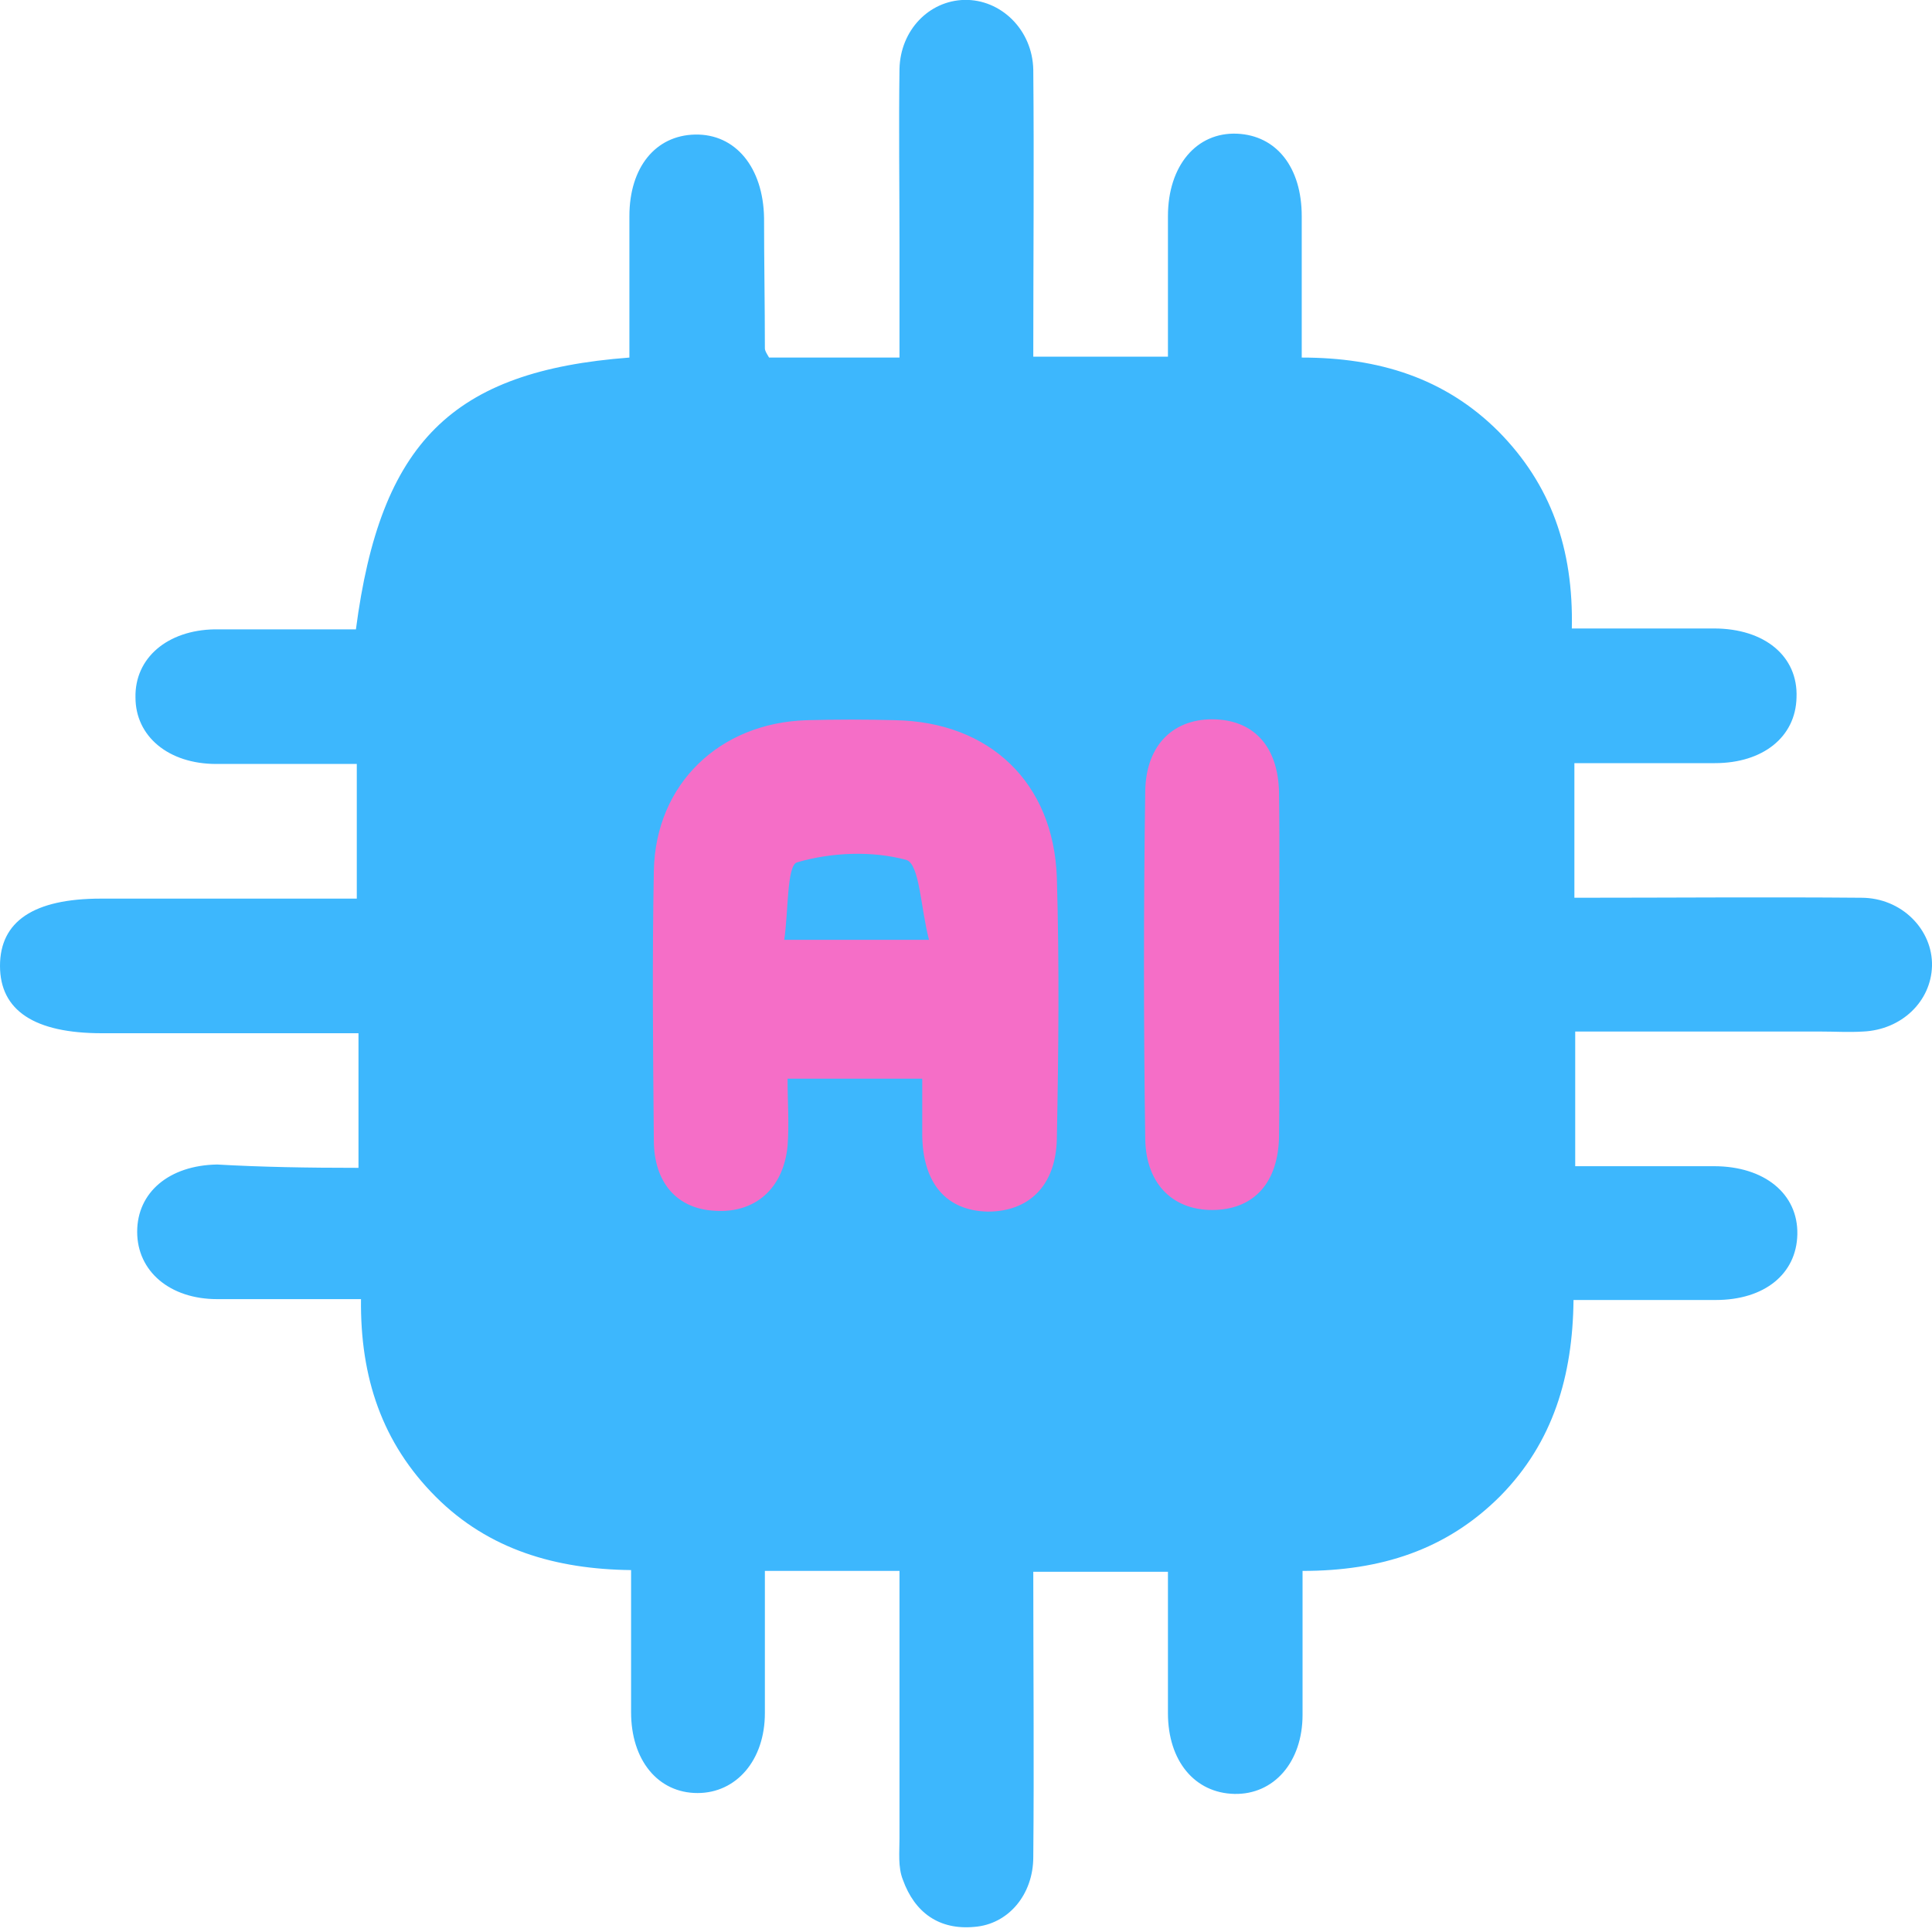
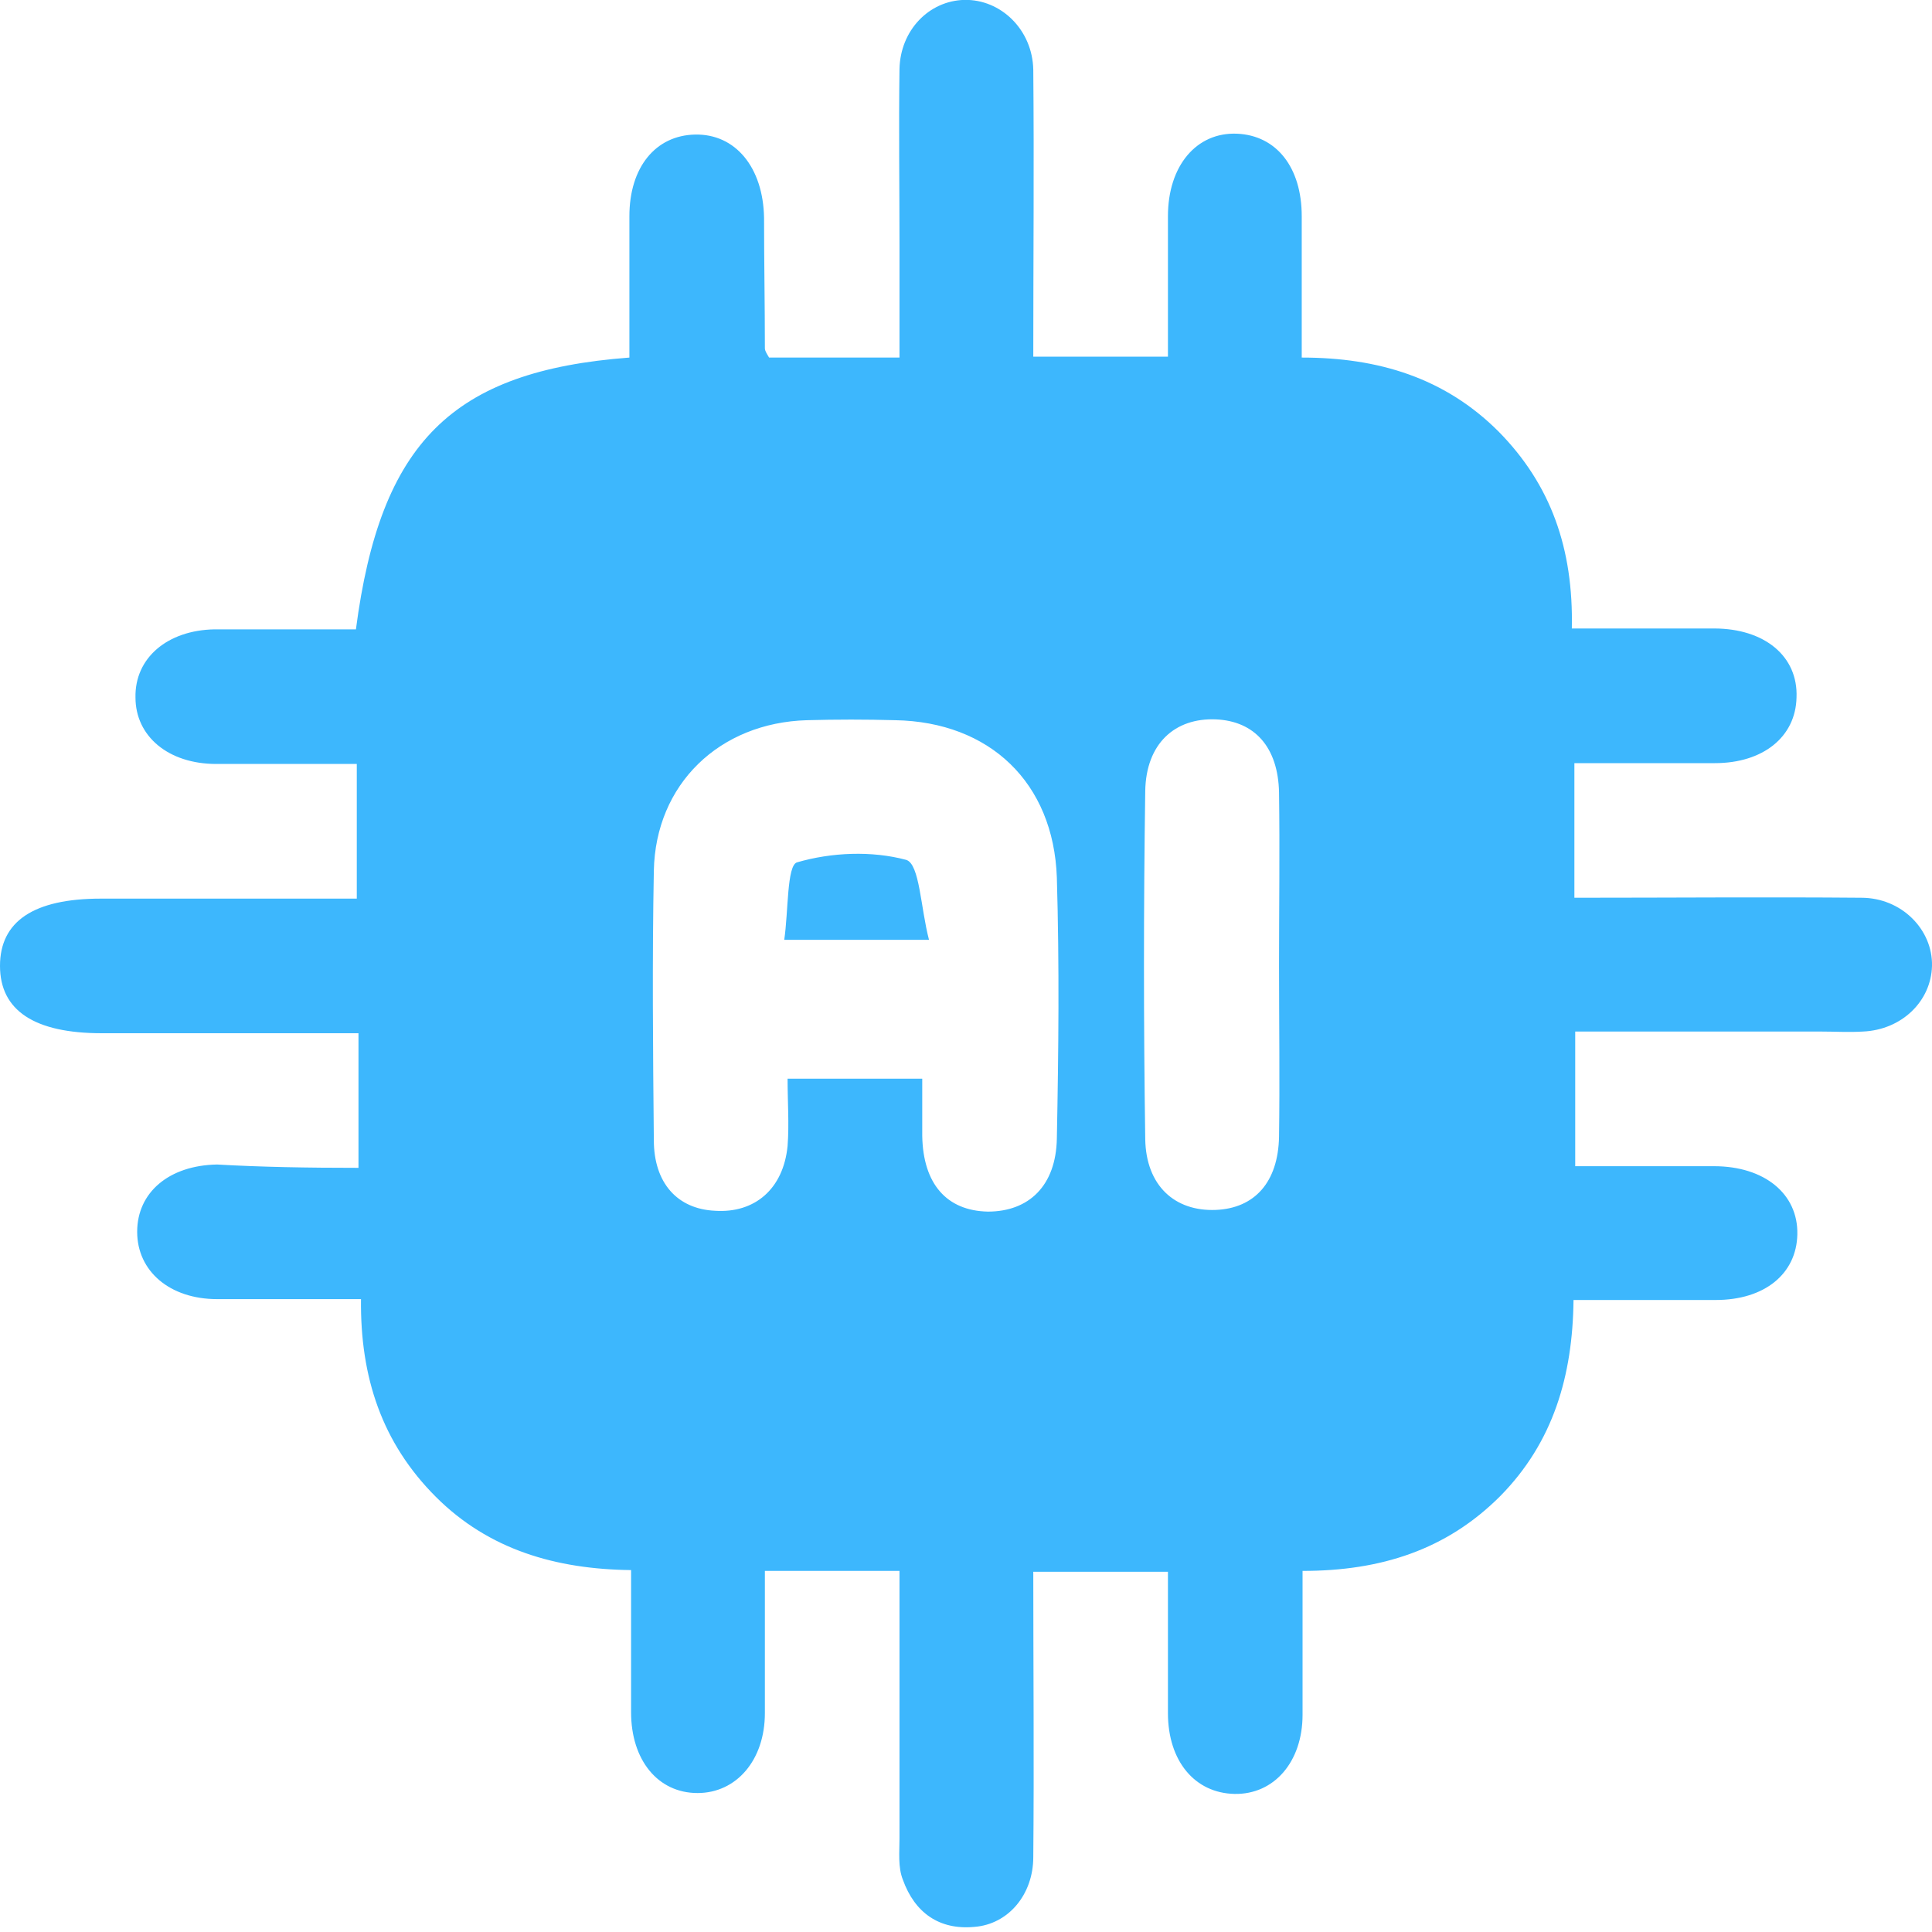
<svg xmlns="http://www.w3.org/2000/svg" width="40" height="40" viewBox="0 0 40 40" fill="none">
-   <rect x="11" y="13" width="17" height="14" fill="#F56EC7" />
  <path d="M7.422 24.179C7.422 23.221 7.422 22.35 7.422 21.392C5.627 21.392 3.868 21.392 2.108 21.392C0.714 21.392 0 20.922 0 19.998C0 19.075 0.697 18.605 2.091 18.605C3.833 18.605 5.575 18.605 7.387 18.605C7.387 17.699 7.387 16.81 7.387 15.817C6.429 15.817 5.453 15.817 4.477 15.817C3.484 15.817 2.805 15.242 2.805 14.441C2.787 13.622 3.467 13.047 4.442 13.03C5.418 13.03 6.411 13.03 7.369 13.03C7.875 9.162 9.355 7.681 13.031 7.403C13.031 6.444 13.031 5.451 13.031 4.476C13.031 3.465 13.571 2.803 14.39 2.786C15.226 2.768 15.801 3.465 15.819 4.511C15.819 5.416 15.836 6.305 15.836 7.211C15.836 7.263 15.871 7.315 15.923 7.403C16.759 7.403 17.631 7.403 18.623 7.403C18.623 6.636 18.623 5.869 18.623 5.085C18.623 3.866 18.606 2.646 18.623 1.427C18.641 0.626 19.233 0.016 19.965 -0.002C20.714 -0.019 21.376 0.608 21.393 1.444C21.411 3.413 21.393 5.382 21.393 7.385C22.334 7.385 23.188 7.385 24.181 7.385C24.181 6.427 24.181 5.451 24.181 4.476C24.181 3.43 24.773 2.734 25.61 2.768C26.428 2.803 26.951 3.465 26.951 4.476C26.951 5.434 26.951 6.375 26.951 7.403C28.536 7.403 29.913 7.821 31.028 8.936C32.108 10.033 32.578 11.357 32.543 13.012C33.536 13.012 34.512 13.012 35.487 13.012C36.533 13.012 37.23 13.587 37.195 14.441C37.177 15.26 36.498 15.8 35.505 15.8C34.547 15.8 33.606 15.8 32.596 15.8C32.596 16.74 32.596 17.629 32.596 18.587C34.599 18.587 36.568 18.57 38.536 18.587C39.373 18.587 40.017 19.249 40 19.998C39.982 20.73 39.373 21.322 38.571 21.357C38.275 21.375 37.996 21.357 37.7 21.357C36.028 21.357 34.338 21.357 32.613 21.357C32.613 22.298 32.613 23.186 32.613 24.145C33.589 24.145 34.547 24.145 35.487 24.145C36.533 24.145 37.23 24.719 37.212 25.556C37.195 26.375 36.533 26.915 35.522 26.915C34.564 26.915 33.606 26.915 32.578 26.915C32.561 28.483 32.16 29.859 31.062 30.974C29.948 32.089 28.589 32.524 26.968 32.524C26.968 33.552 26.968 34.528 26.968 35.503C26.968 36.479 26.376 37.158 25.557 37.141C24.738 37.123 24.181 36.462 24.181 35.468C24.181 34.51 24.181 33.552 24.181 32.542C23.24 32.542 22.369 32.542 21.393 32.542C21.393 34.528 21.411 36.496 21.393 38.447C21.393 39.231 20.871 39.841 20.174 39.894C19.442 39.963 18.937 39.597 18.693 38.918C18.589 38.657 18.623 38.343 18.623 38.064C18.623 36.235 18.623 34.406 18.623 32.524C17.683 32.524 16.812 32.524 15.836 32.524C15.836 33.517 15.836 34.493 15.836 35.468C15.836 36.444 15.244 37.123 14.442 37.123C13.624 37.123 13.066 36.444 13.066 35.451C13.066 34.493 13.066 33.535 13.066 32.507C11.516 32.489 10.122 32.089 9.024 30.991C7.909 29.876 7.456 28.517 7.474 26.897C6.463 26.897 5.47 26.897 4.495 26.897C3.519 26.897 2.84 26.322 2.84 25.503C2.84 24.685 3.502 24.127 4.495 24.11C5.401 24.162 6.359 24.179 7.422 24.179ZM19.094 22.333C19.094 22.768 19.094 23.151 19.094 23.517C19.111 24.51 19.599 25.068 20.453 25.085C21.306 25.085 21.864 24.545 21.881 23.57C21.916 21.775 21.934 19.981 21.881 18.169C21.812 16.2 20.488 14.946 18.536 14.911C17.927 14.894 17.317 14.894 16.707 14.911C14.895 14.963 13.571 16.235 13.537 18.03C13.502 19.876 13.519 21.74 13.537 23.605C13.537 24.493 14.024 25.033 14.808 25.068C15.627 25.12 16.219 24.615 16.306 23.726C16.341 23.273 16.306 22.82 16.306 22.333C17.265 22.333 18.101 22.333 19.094 22.333ZM26.481 19.981C26.481 18.796 26.498 17.611 26.481 16.409C26.463 15.469 25.975 14.929 25.174 14.894C24.32 14.859 23.728 15.399 23.711 16.375C23.676 18.779 23.676 21.183 23.711 23.587C23.728 24.545 24.32 25.085 25.174 25.05C25.975 25.016 26.463 24.476 26.481 23.535C26.498 22.367 26.481 21.183 26.481 19.981Z" fill="#3DB7FD" />
  <path d="M19.234 19.458C18.119 19.458 17.265 19.458 16.237 19.458C16.324 18.866 16.29 17.925 16.499 17.855C17.213 17.646 18.049 17.611 18.763 17.803C19.042 17.89 19.06 18.796 19.234 19.458Z" fill="#3DB7FD" />
</svg>